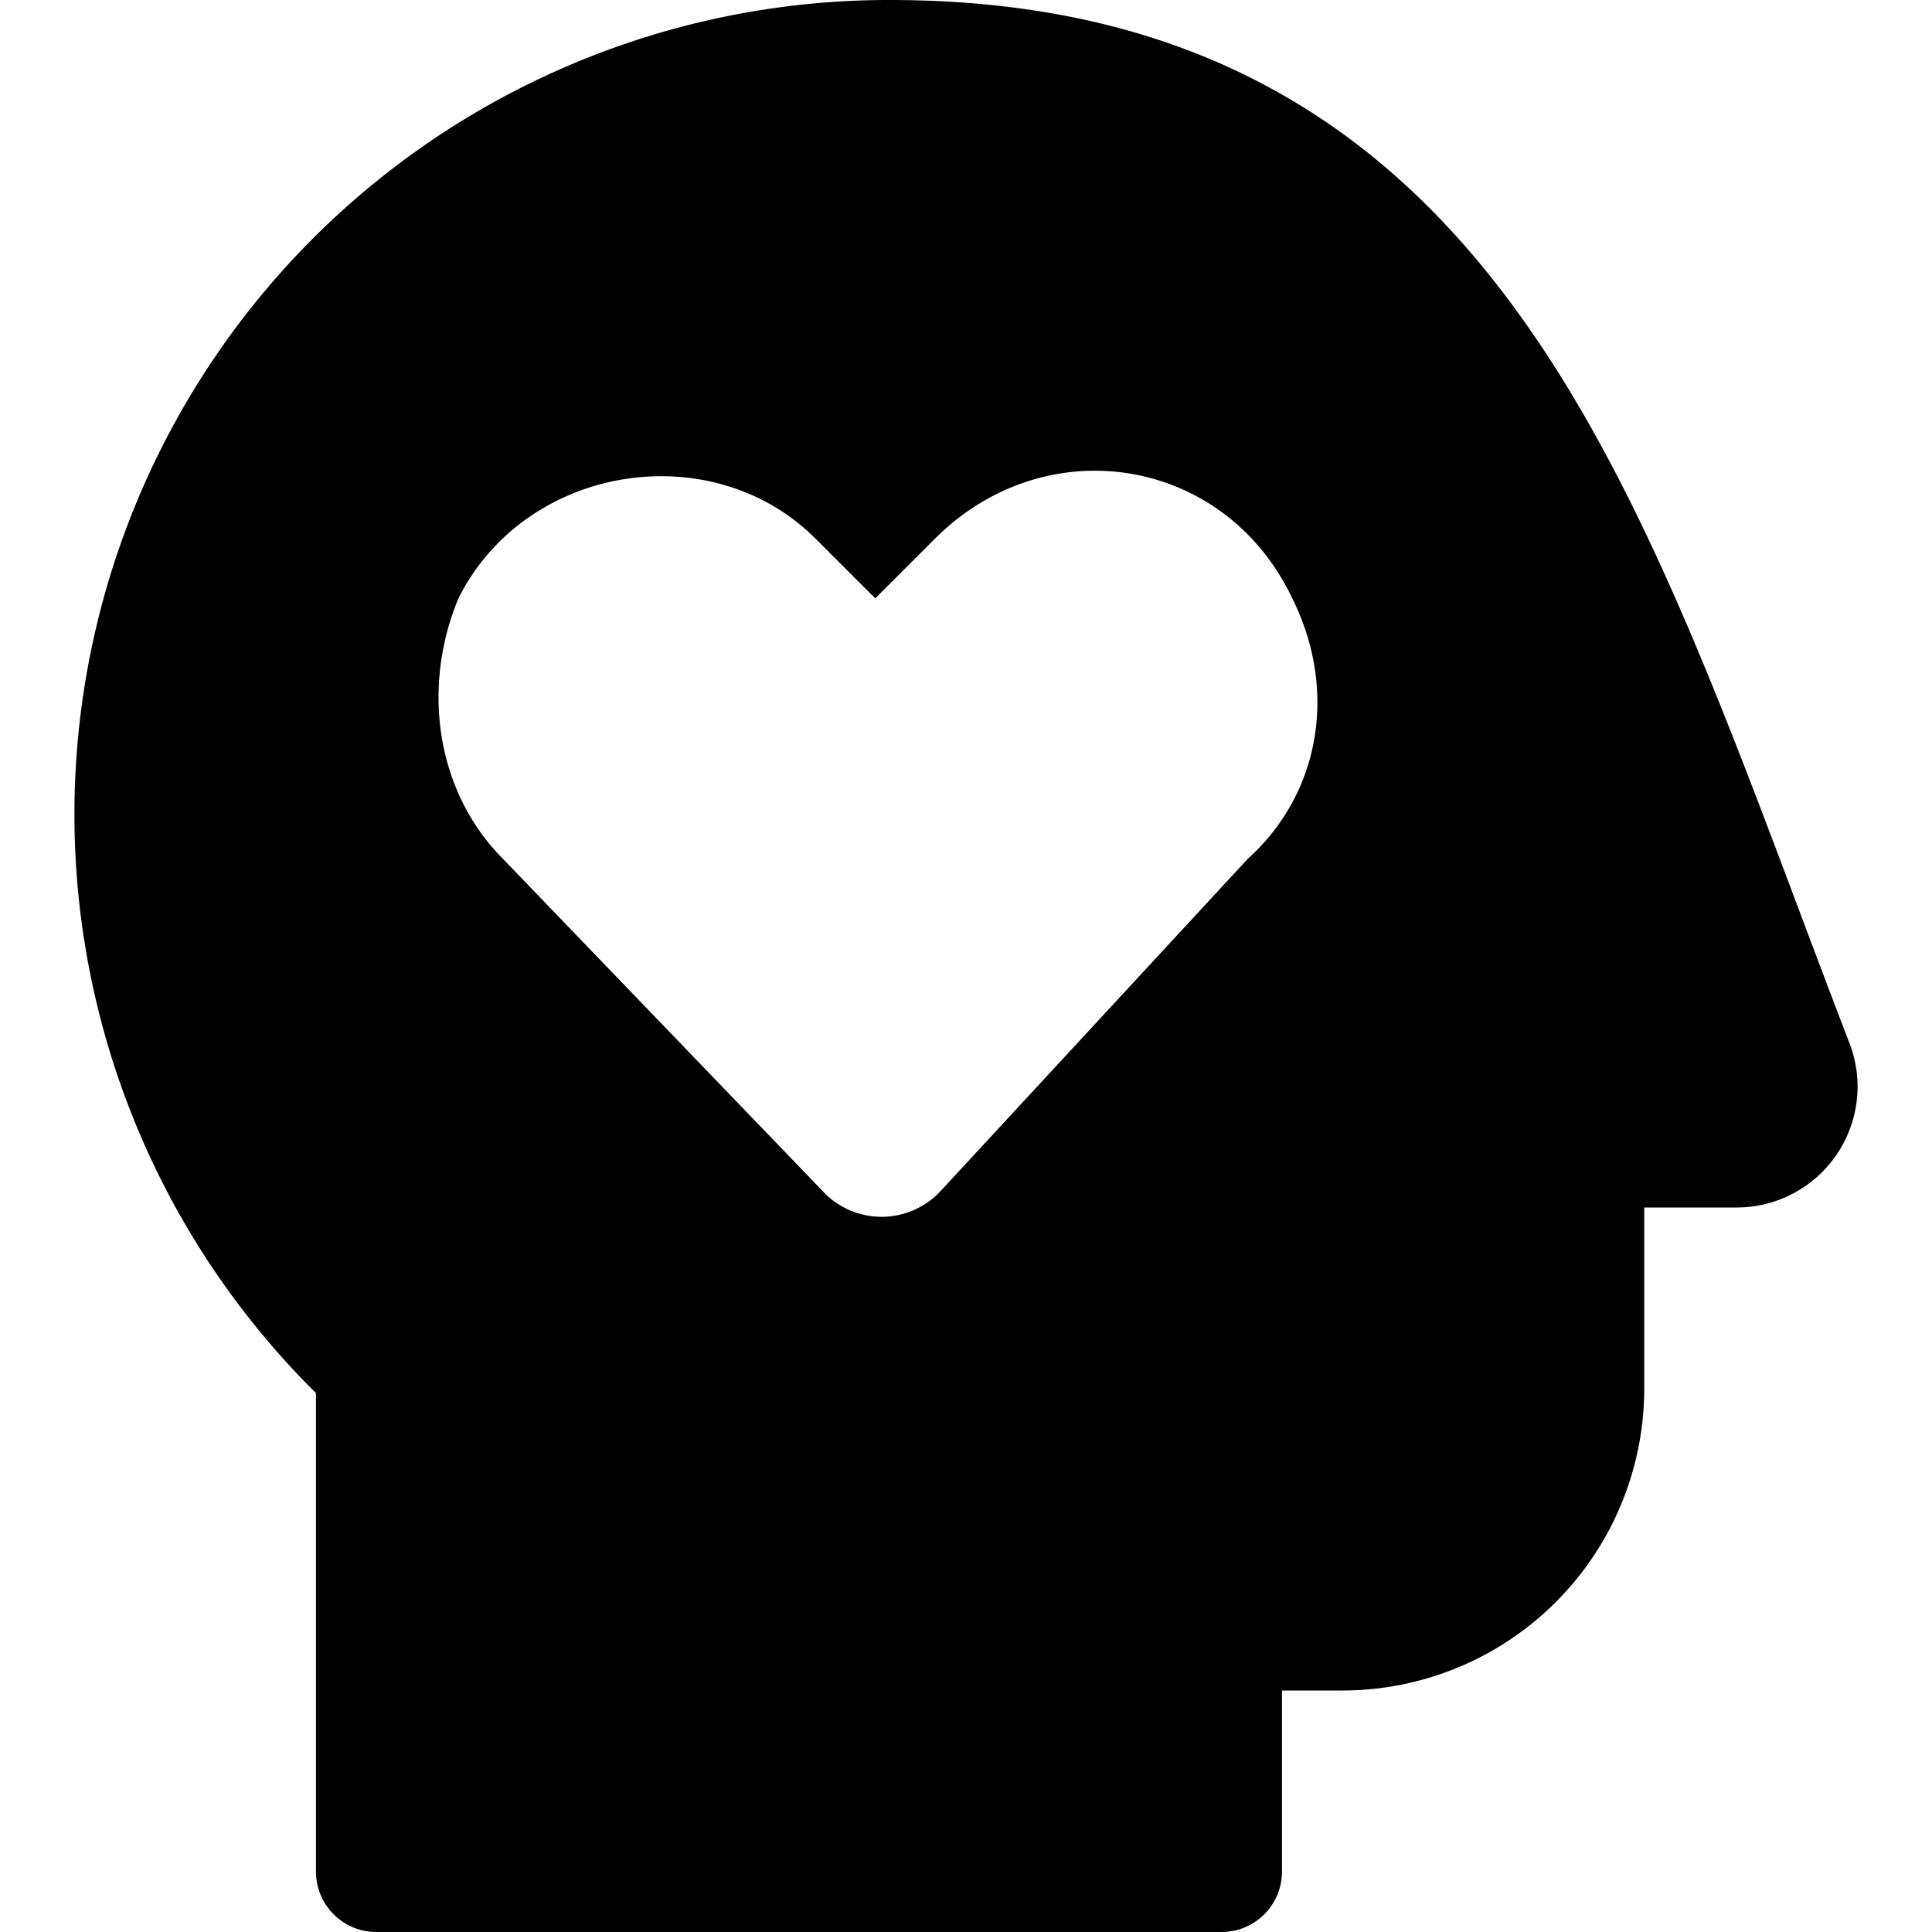
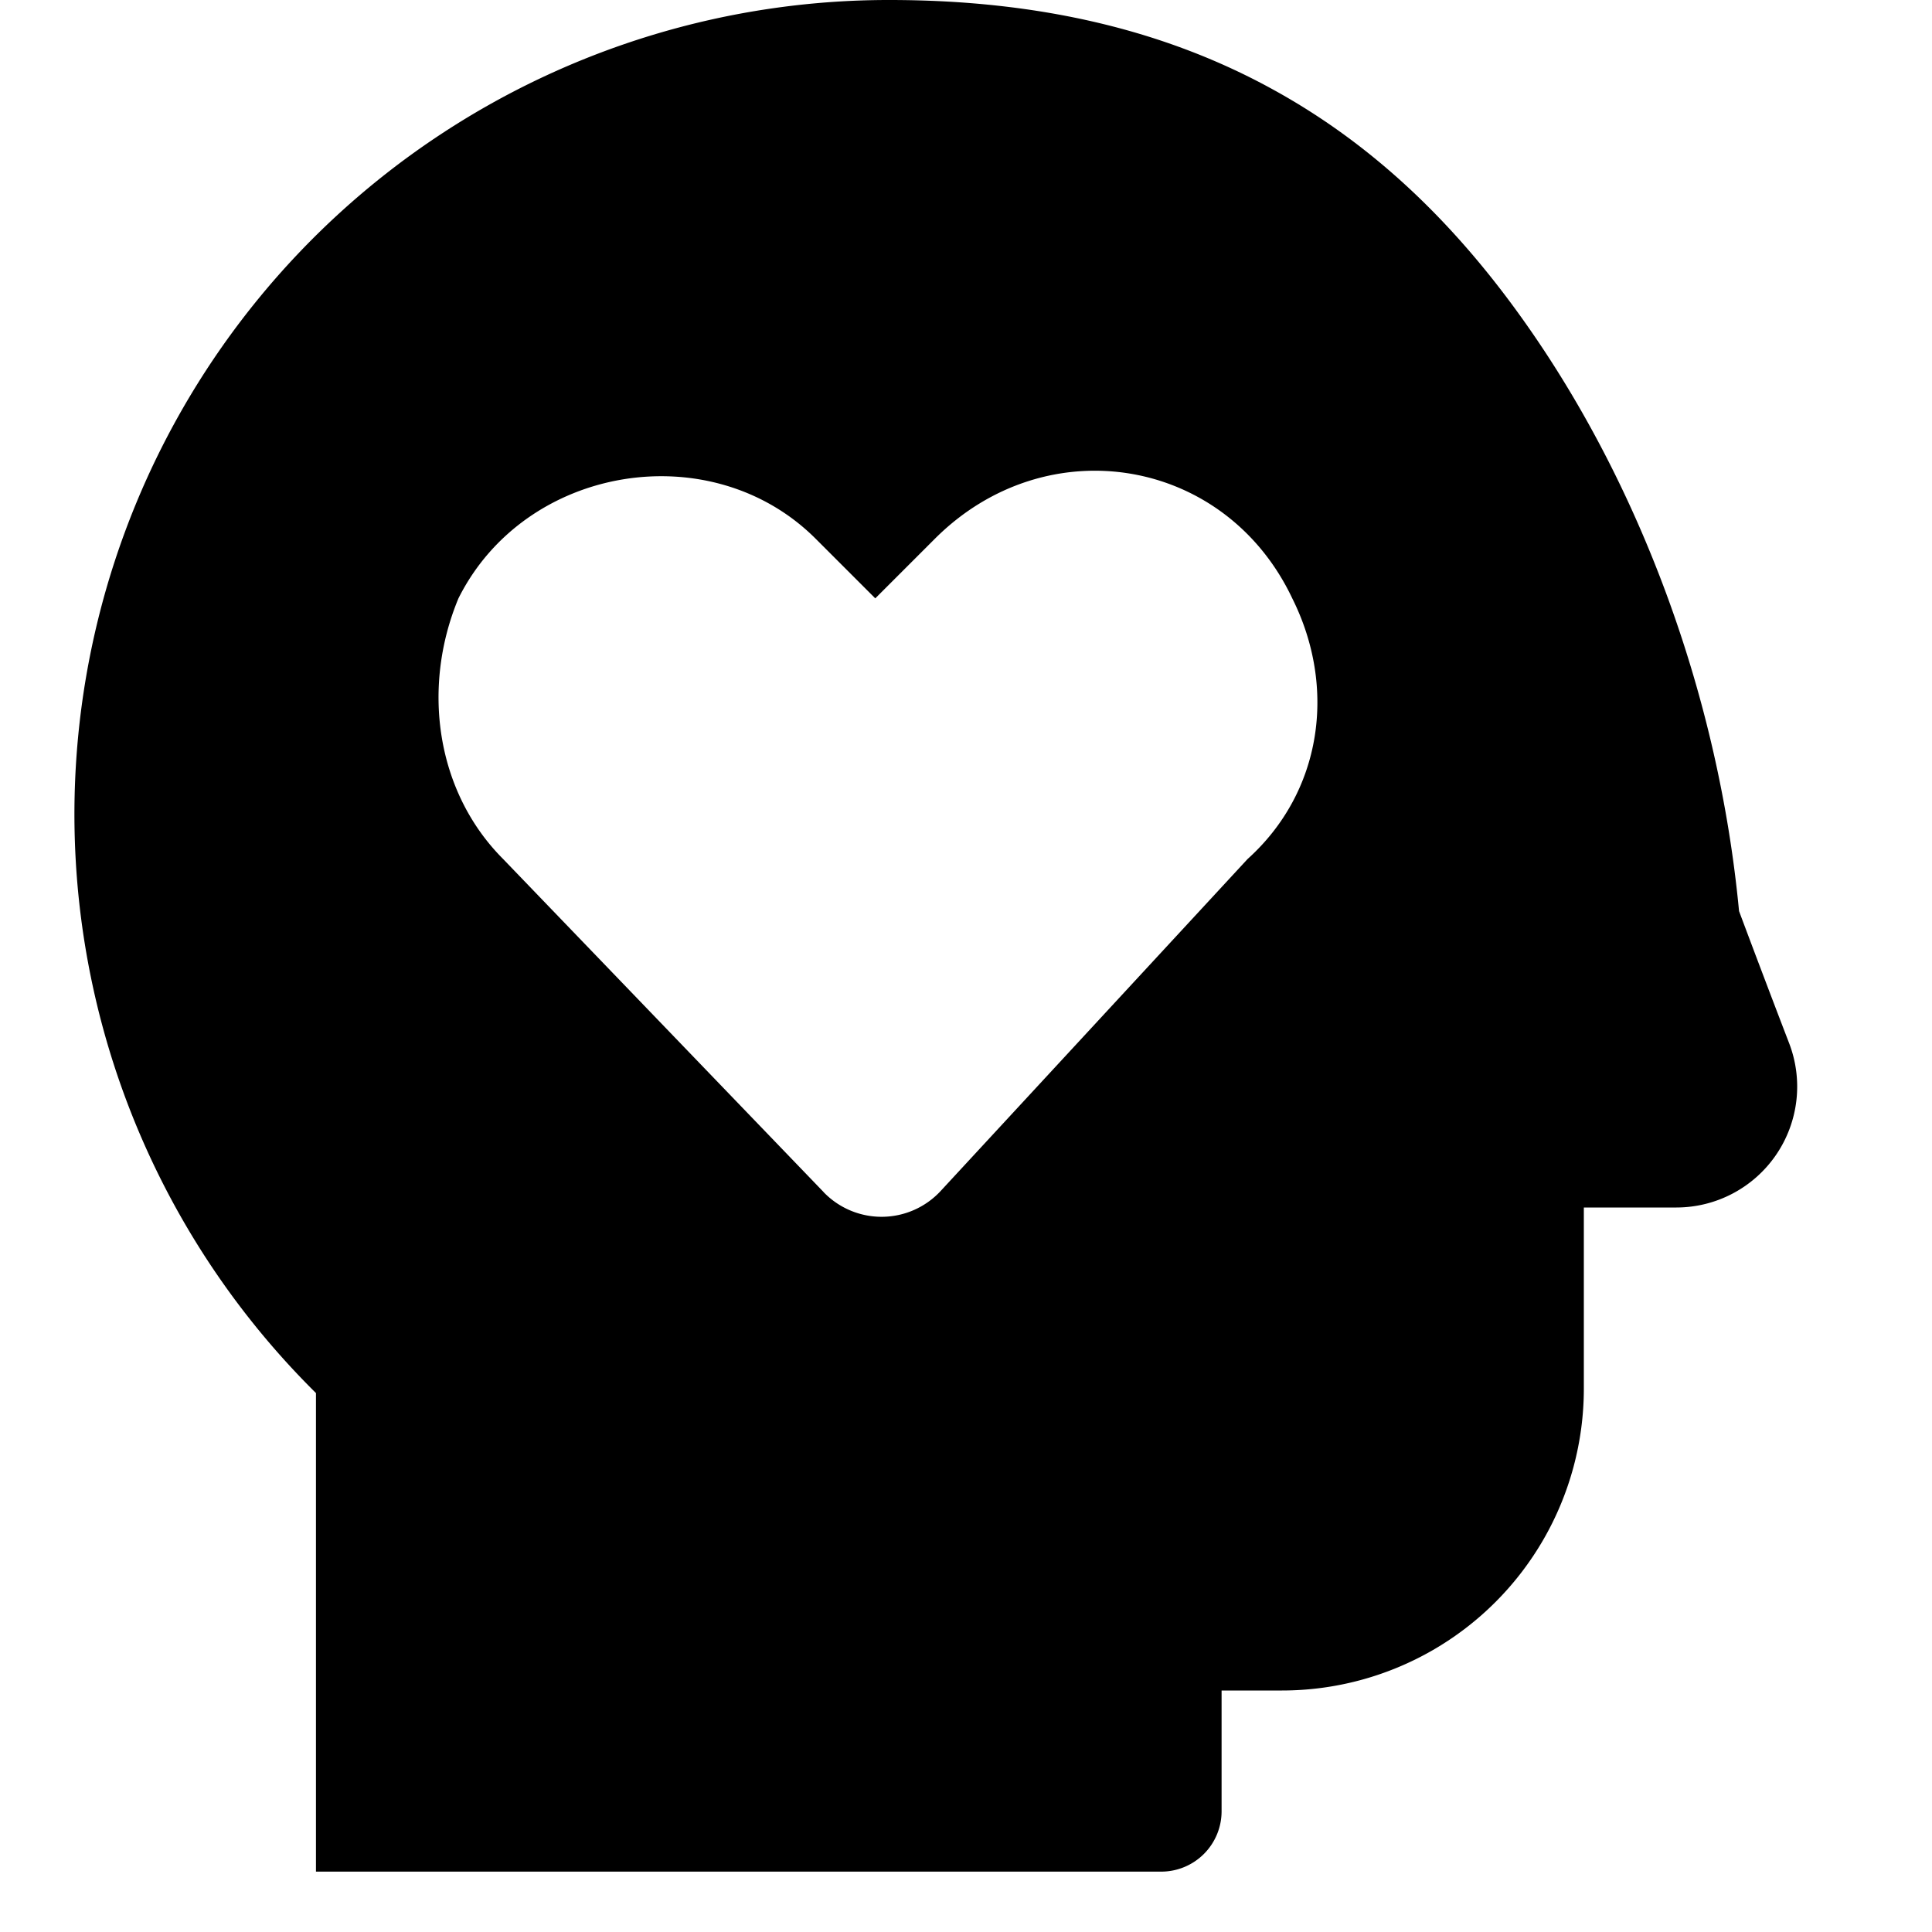
<svg xmlns="http://www.w3.org/2000/svg" fill="none" viewBox="0 0 24 24">
-   <path fill="#000000" fill-rule="evenodd" d="M11.05 0a10.115 10.115 0 0 0 -7.125 17.305v5.945c0 0.414 0.336 0.75 0.75 0.75h10.5a0.75 0.75 0 0 0 0.75 -0.75V21h0.75a3.75 3.75 0 0 0 3.75 -3.75V15l1.151 0a1.502 1.502 0 0 0 1.4 -2.039 201.72 201.72 0 0 1 -0.623 -1.643C21.35 8.65 20.383 6.072 19 4.086c-0.846 -1.217 -1.868 -2.249 -3.181 -2.971C14.505 0.39 12.942 0 11.05 0Zm-0.819 14.809a1 1 0 0 0 1.455 -0.015l3.812 -4.123c0.925 -0.833 1.11 -2.128 0.555 -3.238 -0.832 -1.757 -3.052 -2.127 -4.44 -0.74l-0.74 0.74 -0.74 -0.74C8.84 5.4 6.527 5.77 5.695 7.433c-0.462 1.11 -0.277 2.405 0.555 3.238l3.982 4.138Z" clip-rule="evenodd" stroke-width="1" />
+   <path fill="#000000" fill-rule="evenodd" d="M11.05 0a10.115 10.115 0 0 0 -7.125 17.305v5.945h10.5a0.75 0.75 0 0 0 0.75 -0.75V21h0.75a3.75 3.75 0 0 0 3.75 -3.75V15l1.151 0a1.502 1.502 0 0 0 1.4 -2.039 201.72 201.72 0 0 1 -0.623 -1.643C21.35 8.65 20.383 6.072 19 4.086c-0.846 -1.217 -1.868 -2.249 -3.181 -2.971C14.505 0.39 12.942 0 11.05 0Zm-0.819 14.809a1 1 0 0 0 1.455 -0.015l3.812 -4.123c0.925 -0.833 1.11 -2.128 0.555 -3.238 -0.832 -1.757 -3.052 -2.127 -4.44 -0.74l-0.74 0.74 -0.74 -0.74C8.84 5.4 6.527 5.77 5.695 7.433c-0.462 1.11 -0.277 2.405 0.555 3.238l3.982 4.138Z" clip-rule="evenodd" stroke-width="1" />
</svg>